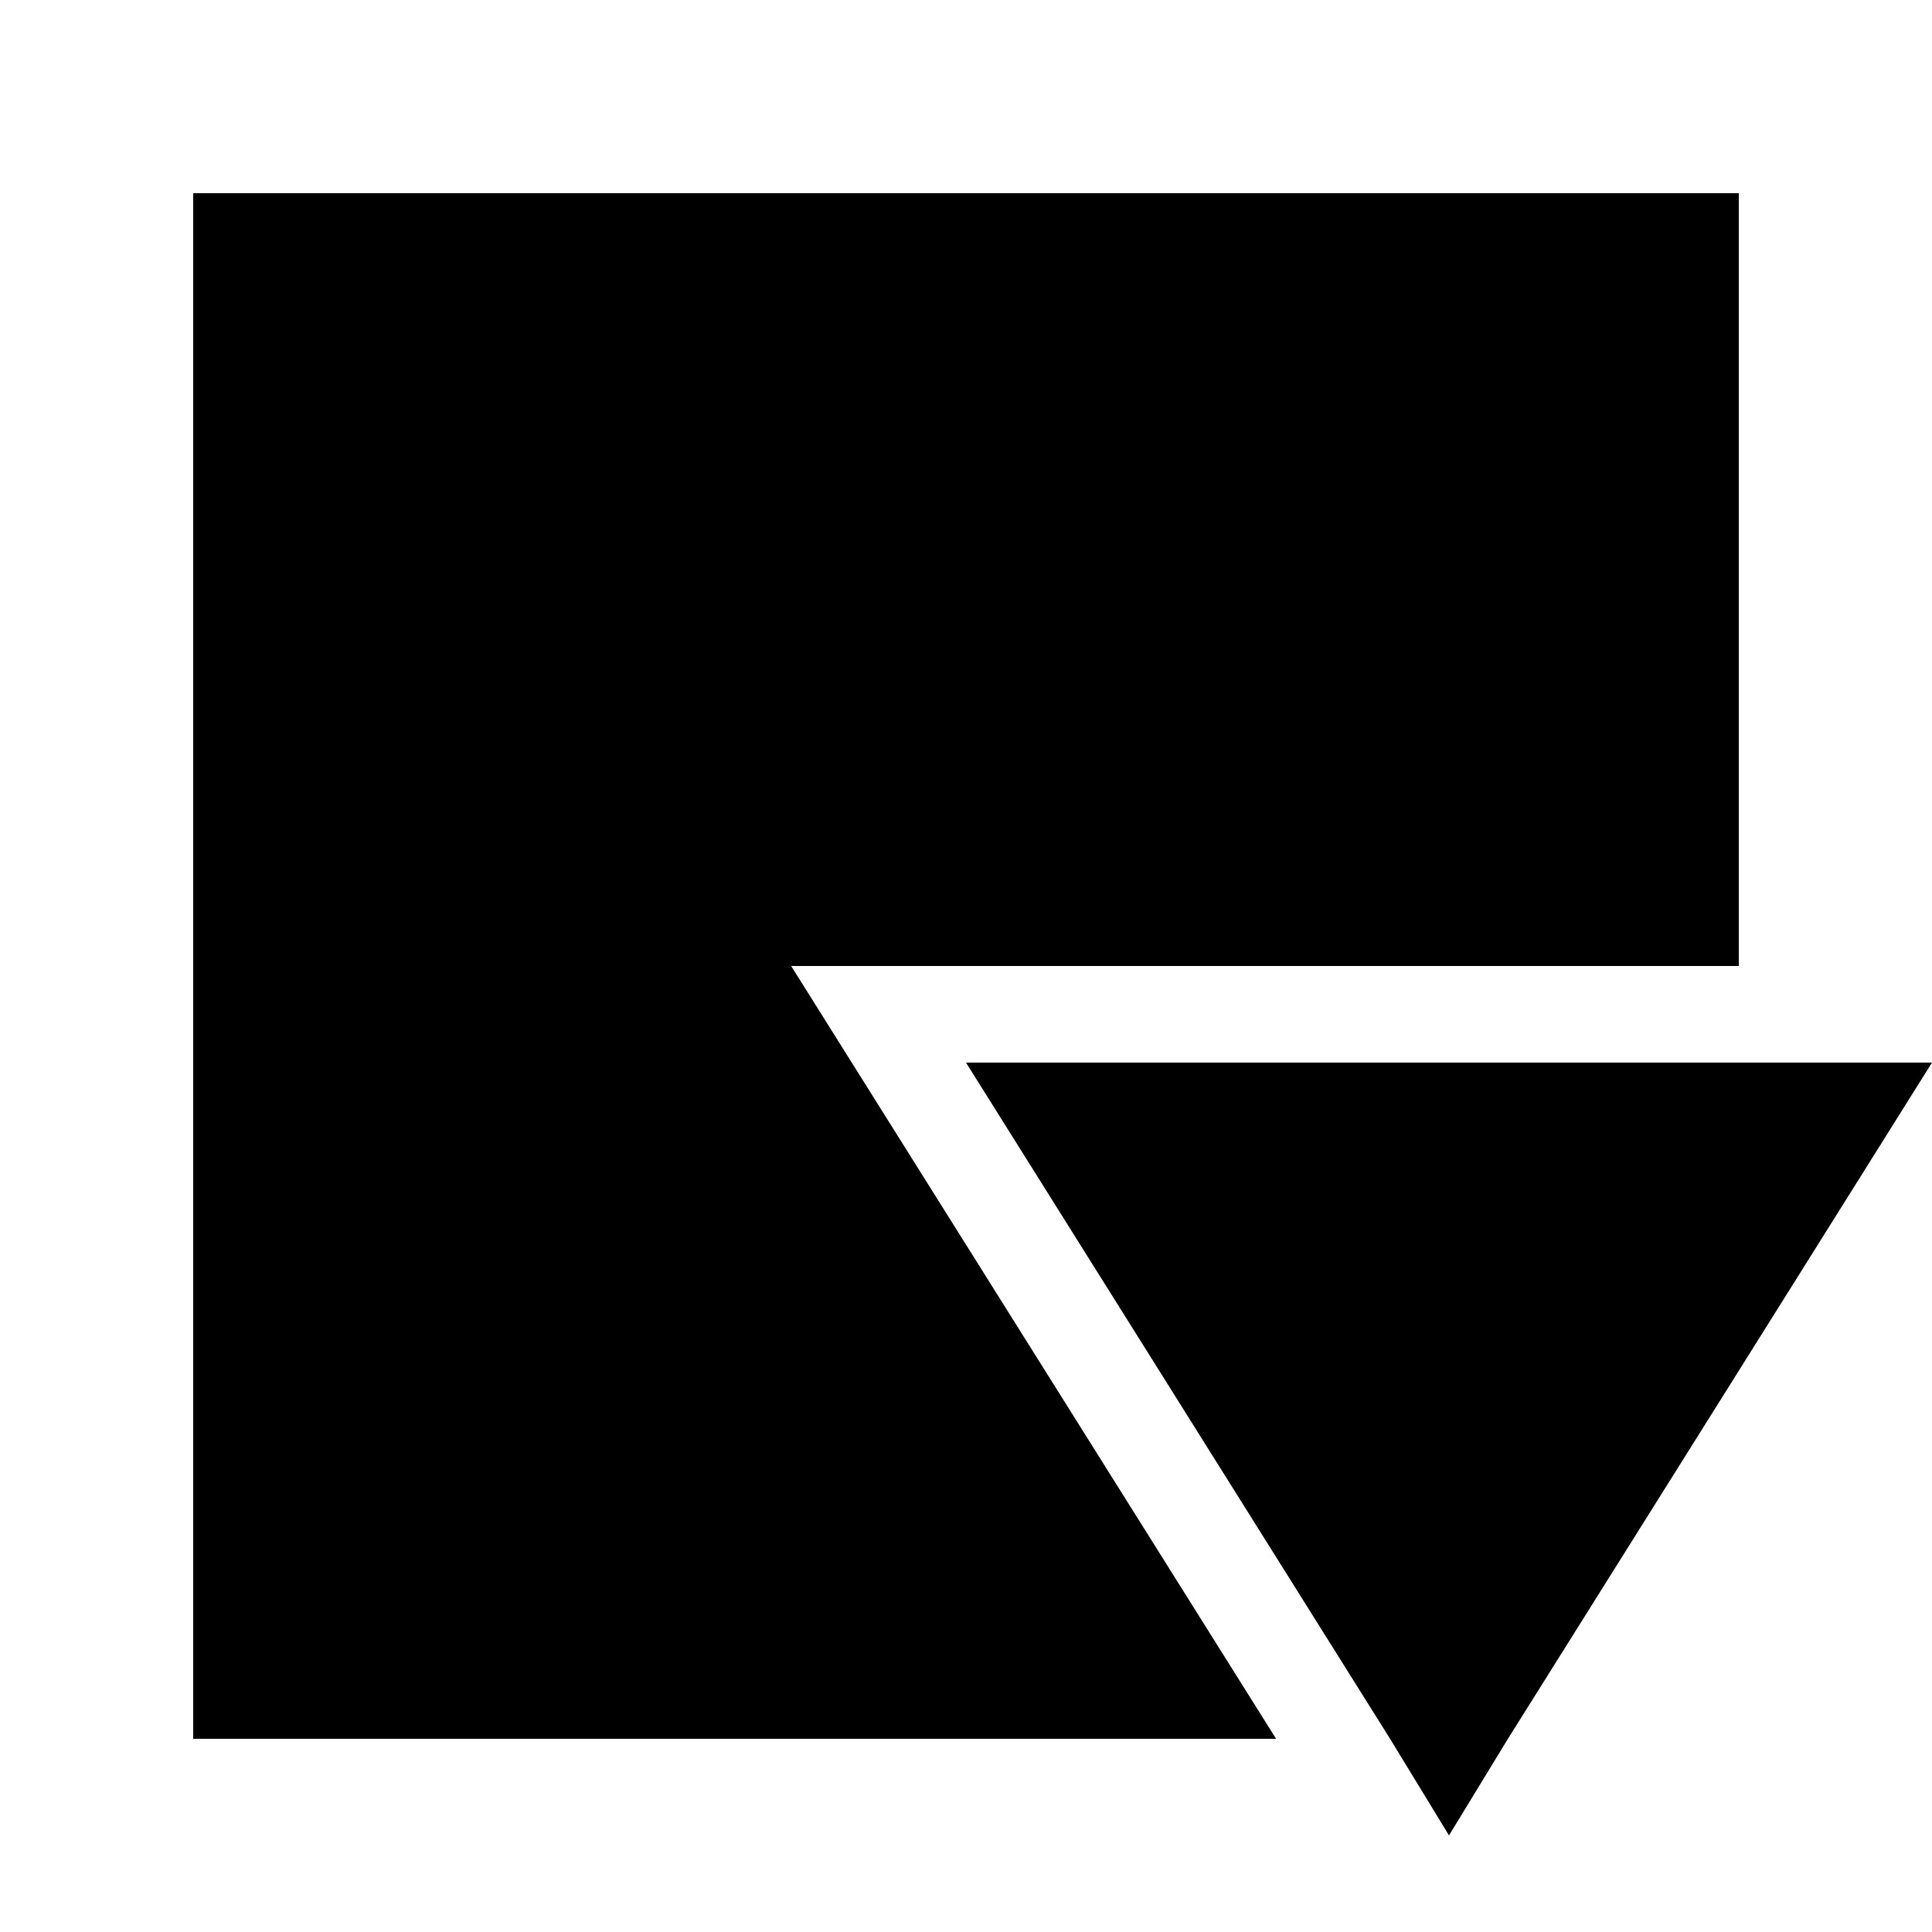
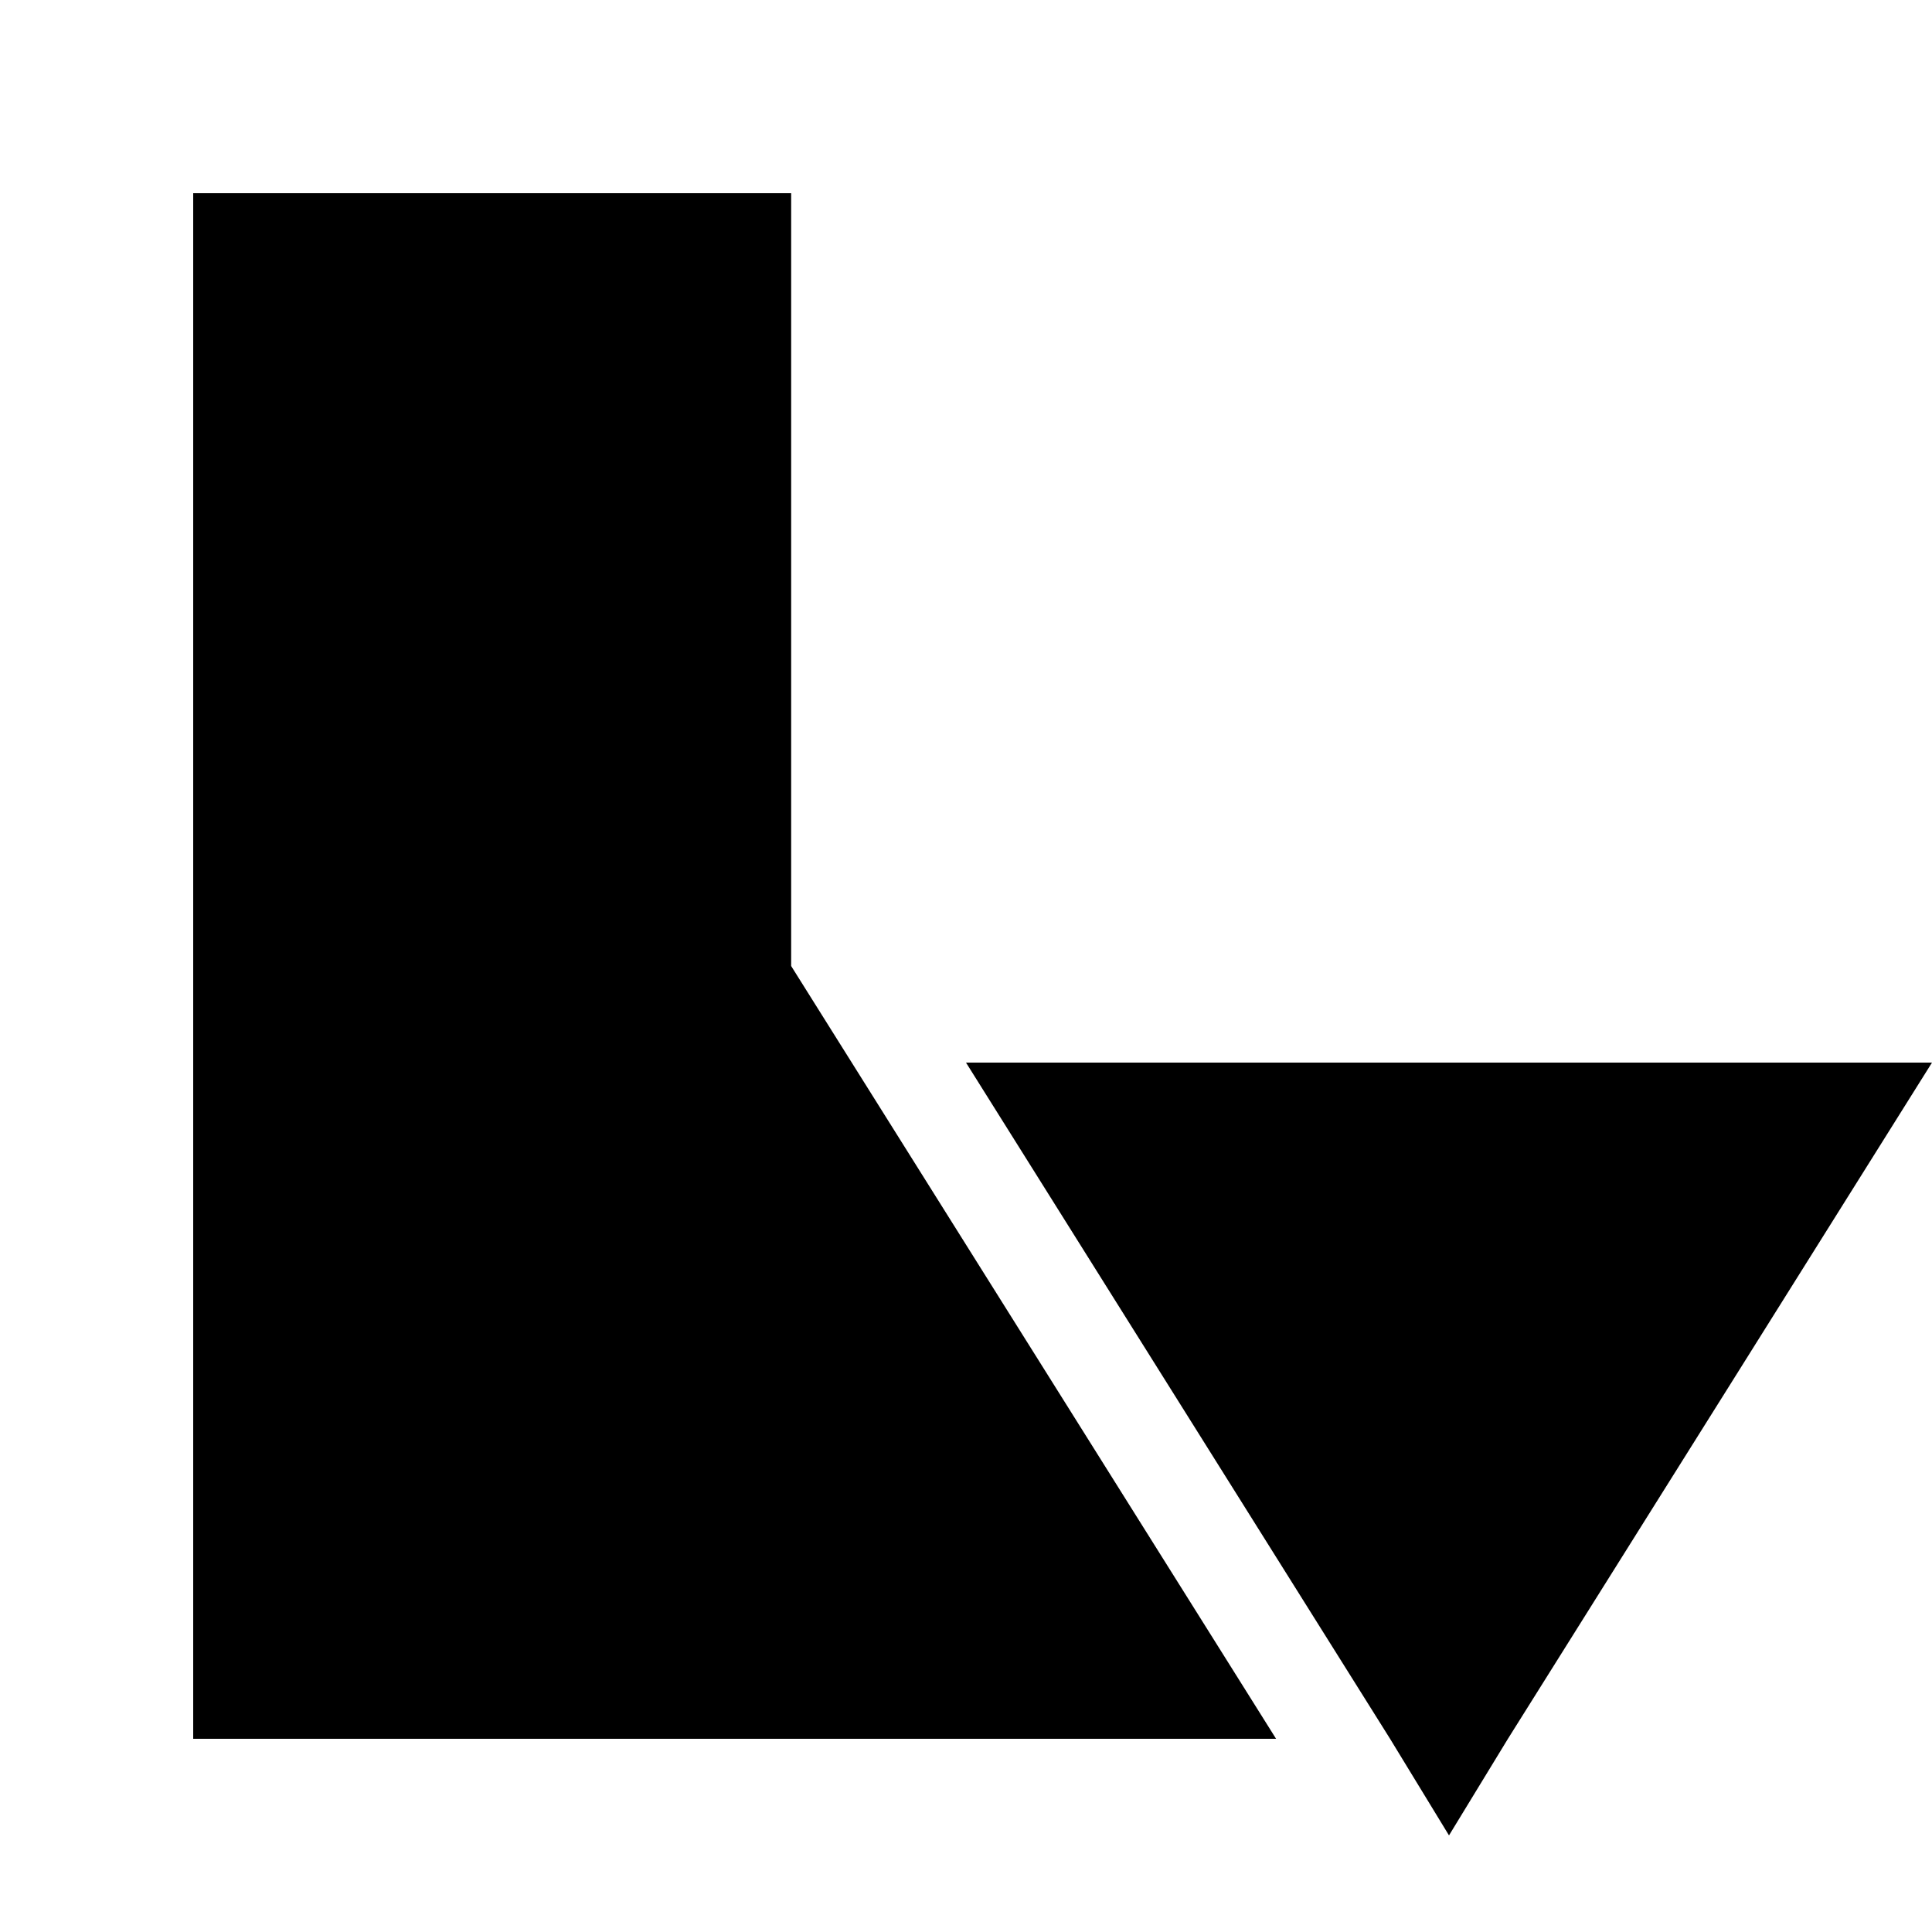
<svg xmlns="http://www.w3.org/2000/svg" fill="#000000" width="800px" height="800px" viewBox="0 0 20 20">
  <g>
-     <path d="M10,11l4.39,7L15,19l.61-1L18,14.19,20,11ZM8.19,10H18V2H2V18H13.21L9.15,11.53Z" />
+     <path d="M10,11l4.39,7L15,19l.61-1L18,14.19,20,11ZM8.19,10V2H2V18H13.21L9.15,11.53Z" />
  </g>
</svg>